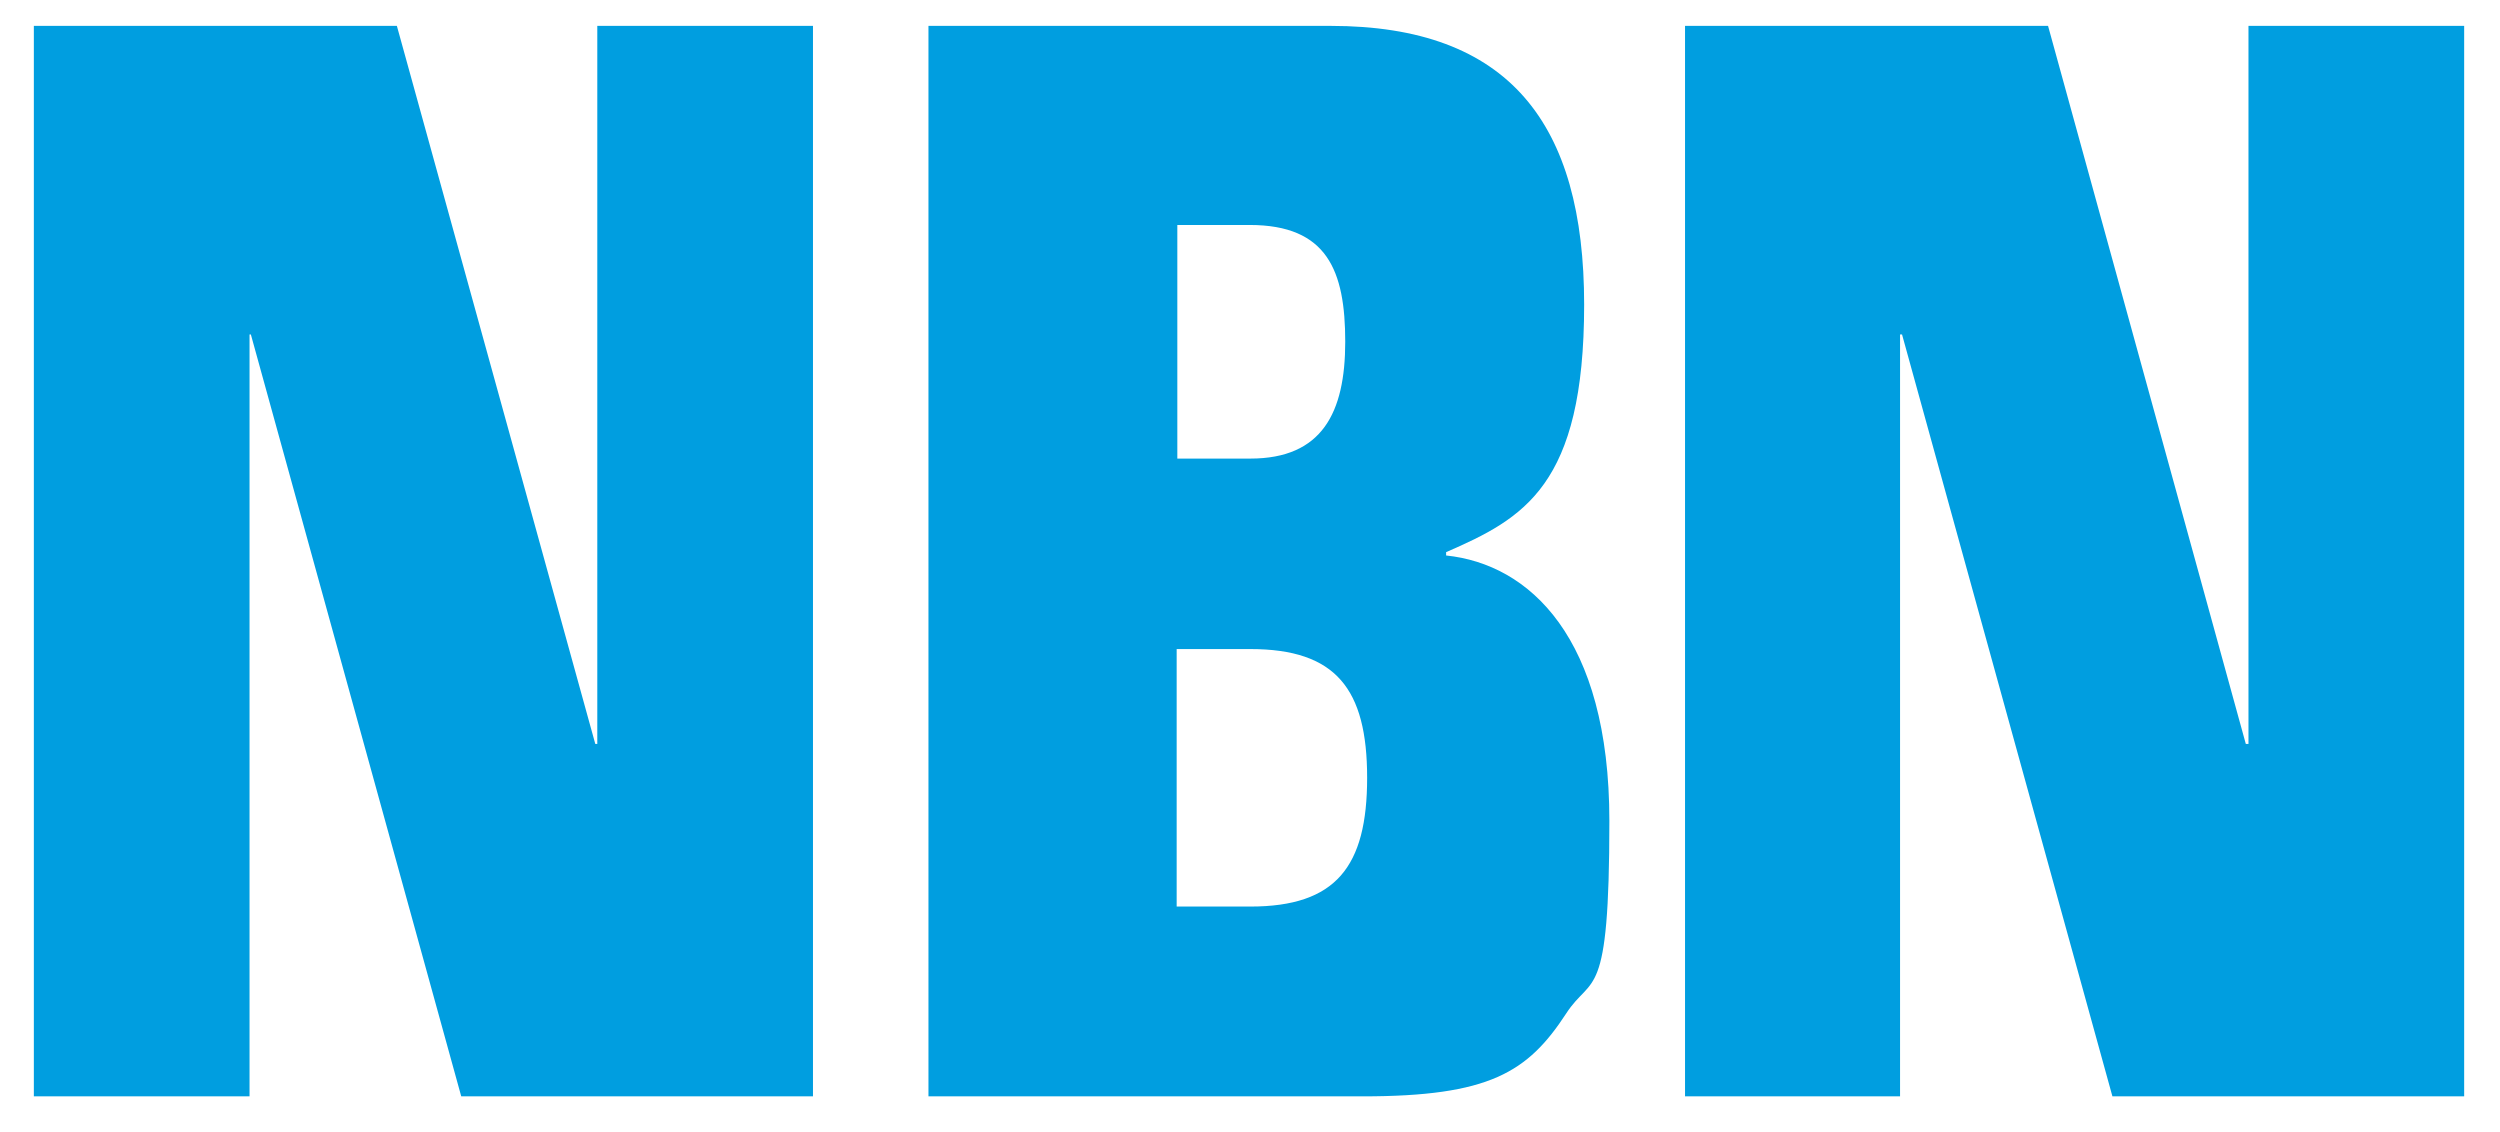
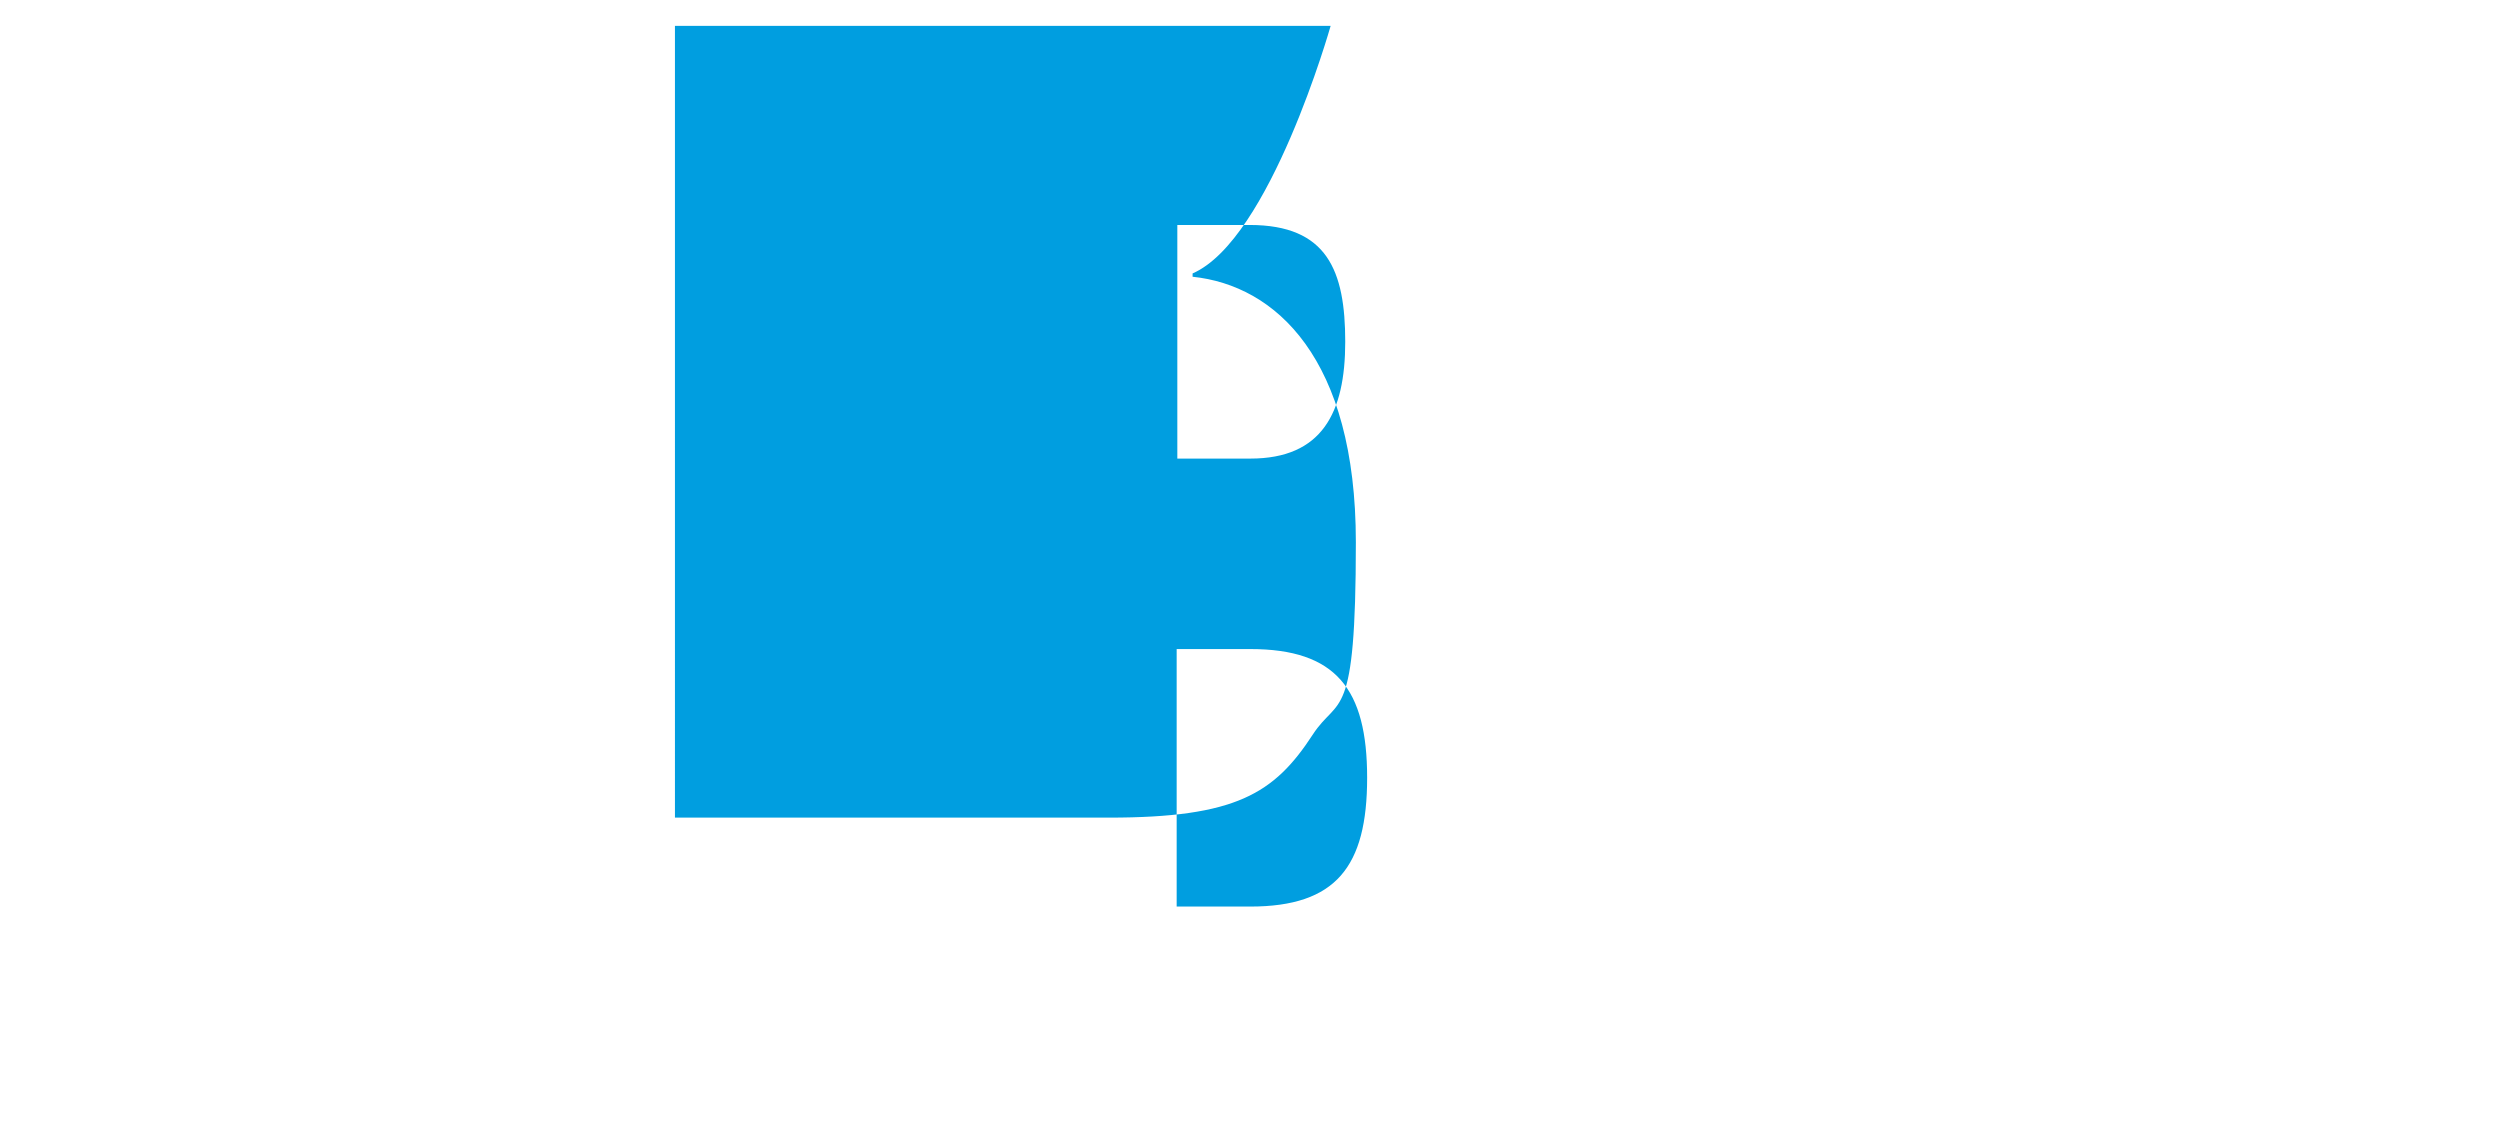
<svg xmlns="http://www.w3.org/2000/svg" id="Layer_1" version="1.1" viewBox="0 0 376.7 170.5">
  <defs>
    <style> .st0 { fill: #009ee0; } </style>
  </defs>
-   <polygon class="st0" points="5.1 3.9 59.8 3.9 89.7 112.1 90 112.1 90 3.9 122.5 3.9 122.5 165.2 69.5 165.2 37.8 50.4 37.6 50.4 37.6 165.2 5.1 165.2 5.1 3.9" />
-   <path class="st0" d="M139.9,3.9h60.6c26.9,0,38.2,14.7,38.2,42s-9.1,32.2-20.8,37.3v.5c12.5,1.3,24.6,12.3,24.6,40s-2.6,23-6.5,29c-5.8,8.9-11.6,12.5-30.7,12.5h-65.4V3.9ZM177.3,69.1h11.1c10.8,0,14.3-6.9,14.3-17.6s-2.7-17.6-14.4-17.6h-10.9v35.3ZM177.3,136.6h11.1c12.9,0,17.6-6,17.6-19.4s-4.7-19.4-17.6-19.4h-11.1v38.9Z" />
-   <polygon class="st0" points="253.9 3.9 308.6 3.9 338.4 112.1 338.8 112.1 338.8 3.9 371.3 3.9 371.3 165.2 318.3 165.2 286.6 50.4 286.3 50.4 286.3 165.2 253.9 165.2 253.9 3.9" />
+   <path class="st0" d="M139.9,3.9h60.6s-9.1,32.2-20.8,37.3v.5c12.5,1.3,24.6,12.3,24.6,40s-2.6,23-6.5,29c-5.8,8.9-11.6,12.5-30.7,12.5h-65.4V3.9ZM177.3,69.1h11.1c10.8,0,14.3-6.9,14.3-17.6s-2.7-17.6-14.4-17.6h-10.9v35.3ZM177.3,136.6h11.1c12.9,0,17.6-6,17.6-19.4s-4.7-19.4-17.6-19.4h-11.1v38.9Z" />
</svg>